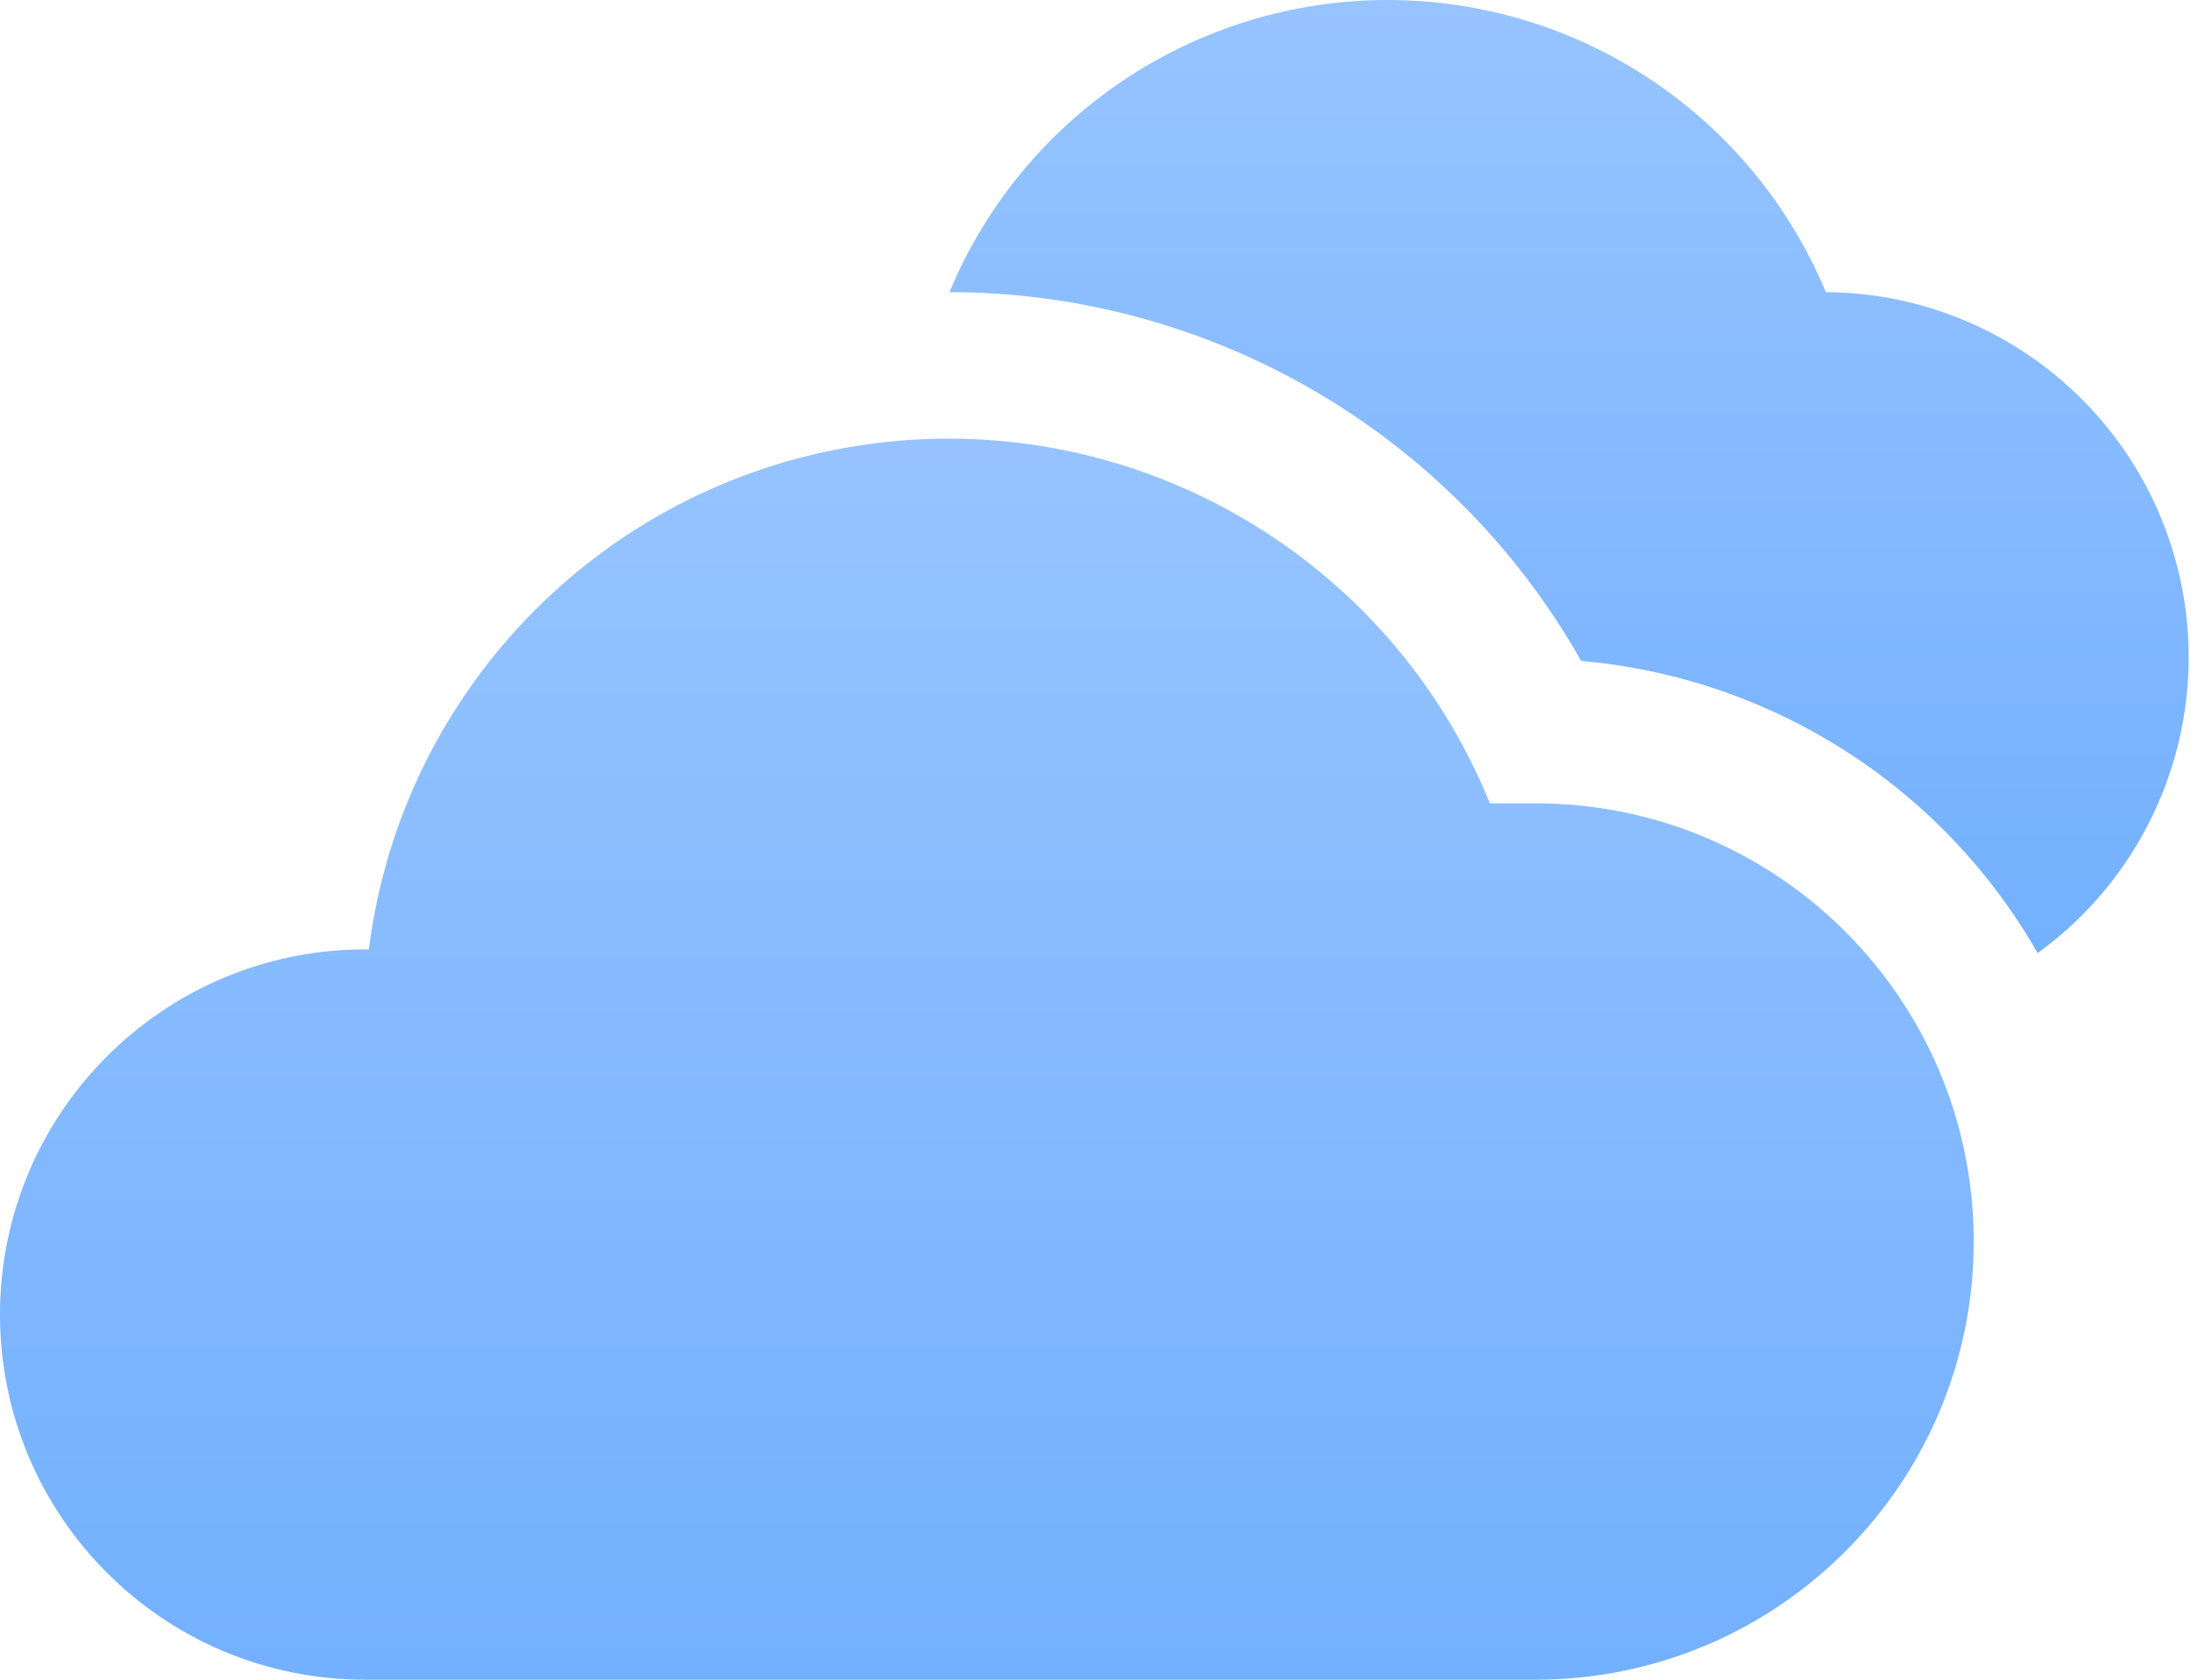
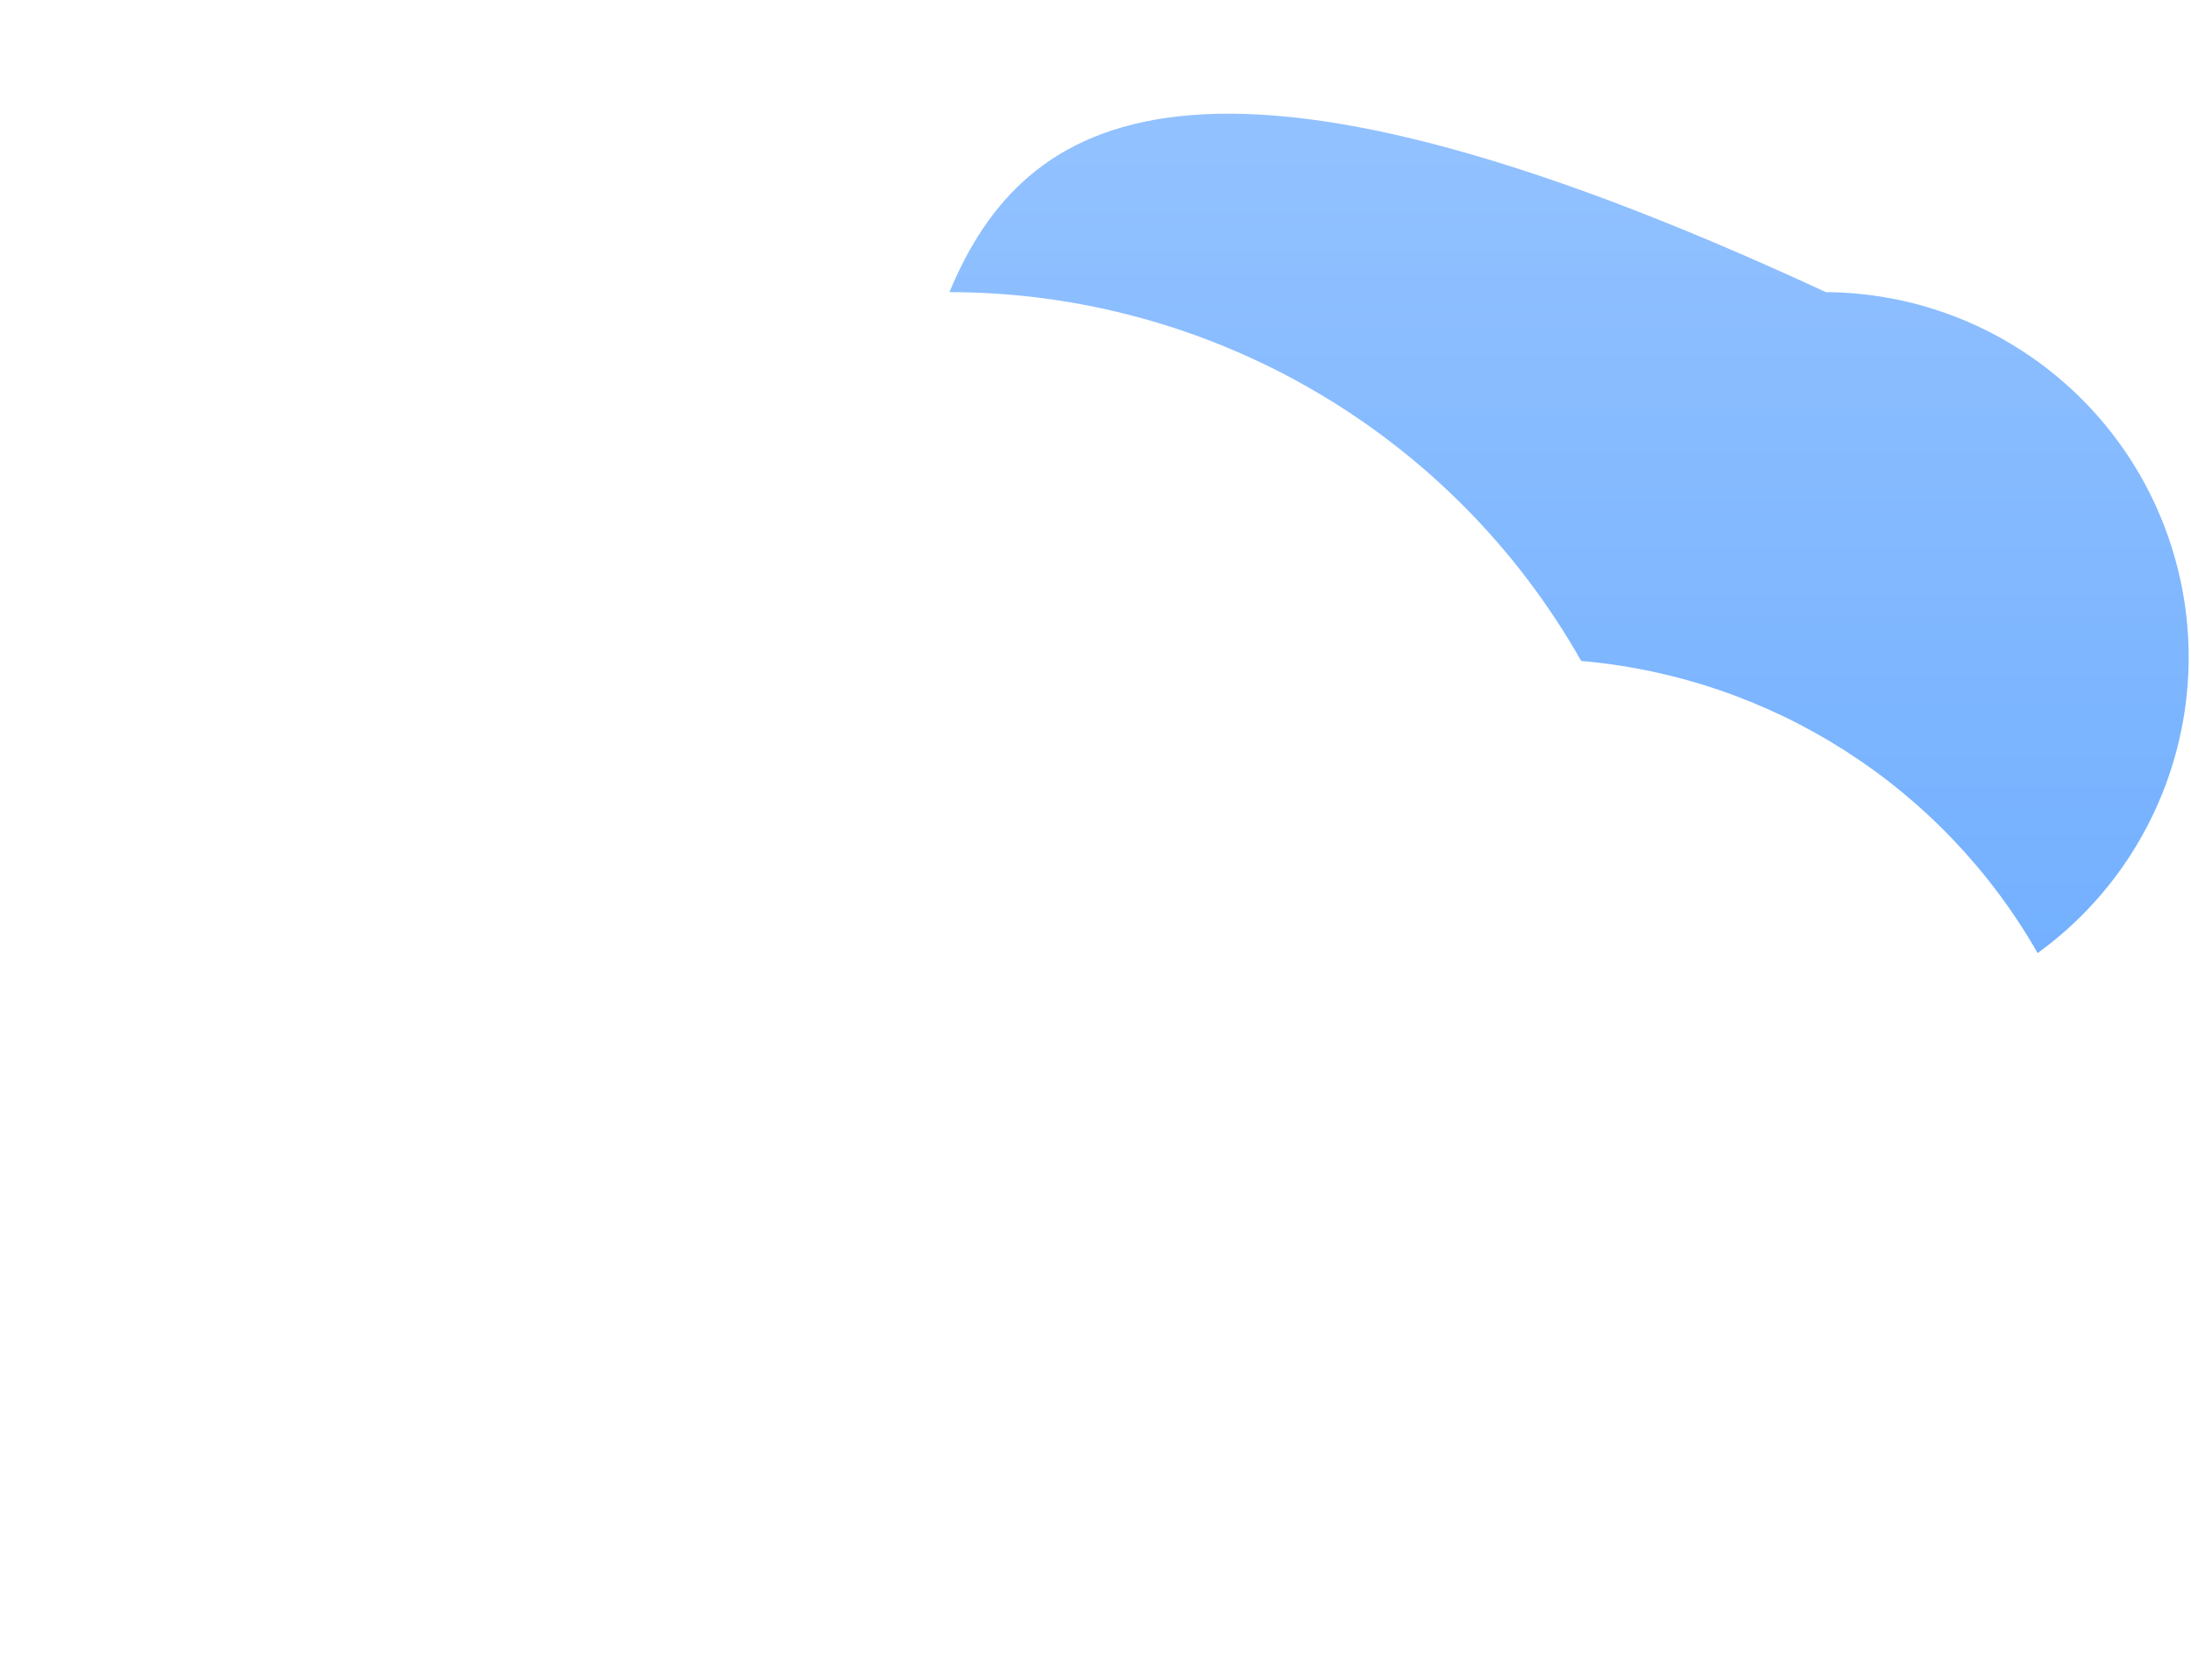
<svg xmlns="http://www.w3.org/2000/svg" width="60px" height="46px" viewBox="0 0 60 46" version="1.1">
  <title>clowdy/</title>
  <desc>Created with Sketch.</desc>
  <defs>
    <linearGradient x1="50%" y1="100%" x2="50%" y2="3.061617e-15%" id="linearGradient-1">
      <stop stop-color="#73B0FF" offset="0%" />
      <stop stop-color="#97C4FF" offset="100%" />
    </linearGradient>
  </defs>
  <g id="Page-1" stroke="none" stroke-width="1" fill="none" fill-rule="evenodd">
    <g id="Desktop-HD" transform="translate(-623, -172)" fill="url(#linearGradient-1)" fill-rule="nonzero">
      <g id="Group-2" transform="translate(184, 157)">
        <g id="clowdy/" transform="translate(431, 0)">
-           <path d="M50,37 L48.8,37 C46.065,30.256 39.123,26.207 31.906,27.147 C24.689,28.087 19.016,33.78 18.1,41 L18,41 C12.477,41 8,45.477 8,51 C8,56.523 12.477,61 18,61 L50.1,61 C56.727,60.972 62.078,55.577 62.05,48.95 C62.022,42.323 56.627,36.972 50,37 Z" id="Shape" />
-           <path d="M58,23 C55.981,18.156 51.248,15 46,15 C40.752,15 36.019,18.156 34,23 C41.164,23.007 47.772,26.865 51.3,33.1 C56.526,33.556 61.197,36.545 63.8,41.1 C67.302,38.565 68.778,34.066 67.459,29.948 C66.14,25.831 62.324,23.028 58,23 Z" id="Shape" />
+           <path d="M58,23 C40.752,15 36.019,18.156 34,23 C41.164,23.007 47.772,26.865 51.3,33.1 C56.526,33.556 61.197,36.545 63.8,41.1 C67.302,38.565 68.778,34.066 67.459,29.948 C66.14,25.831 62.324,23.028 58,23 Z" id="Shape" />
        </g>
      </g>
    </g>
  </g>
</svg>